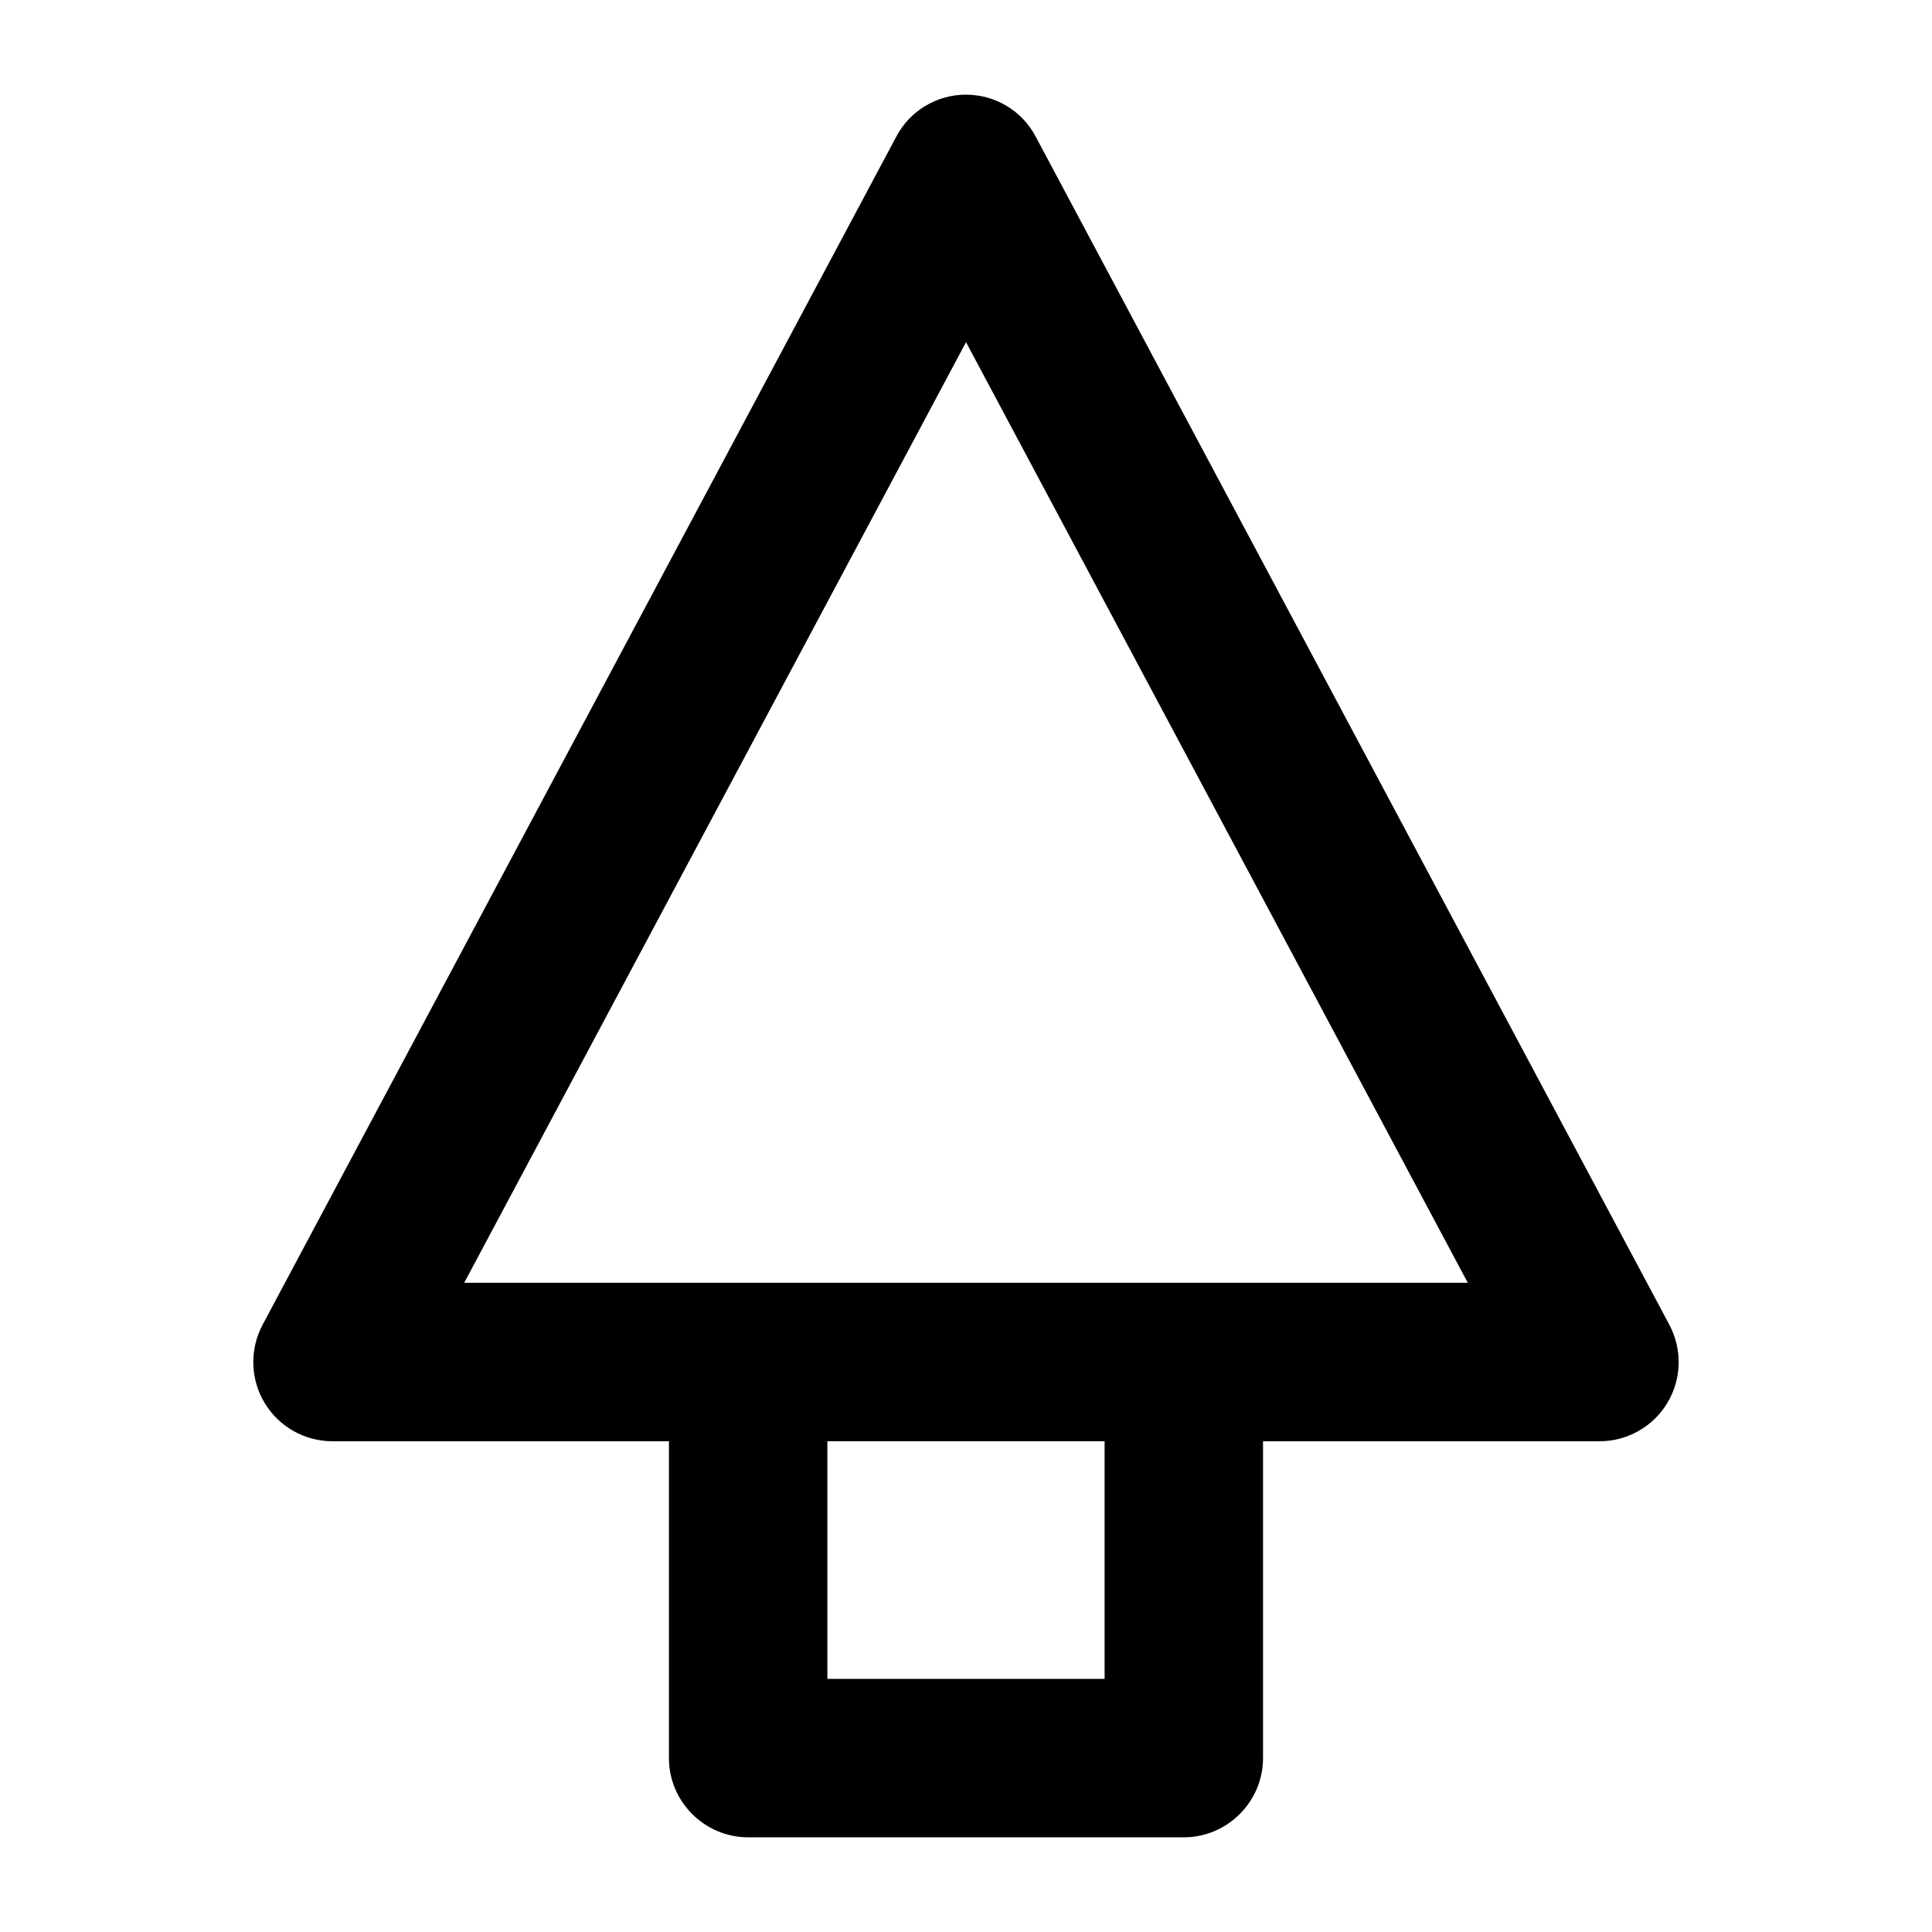
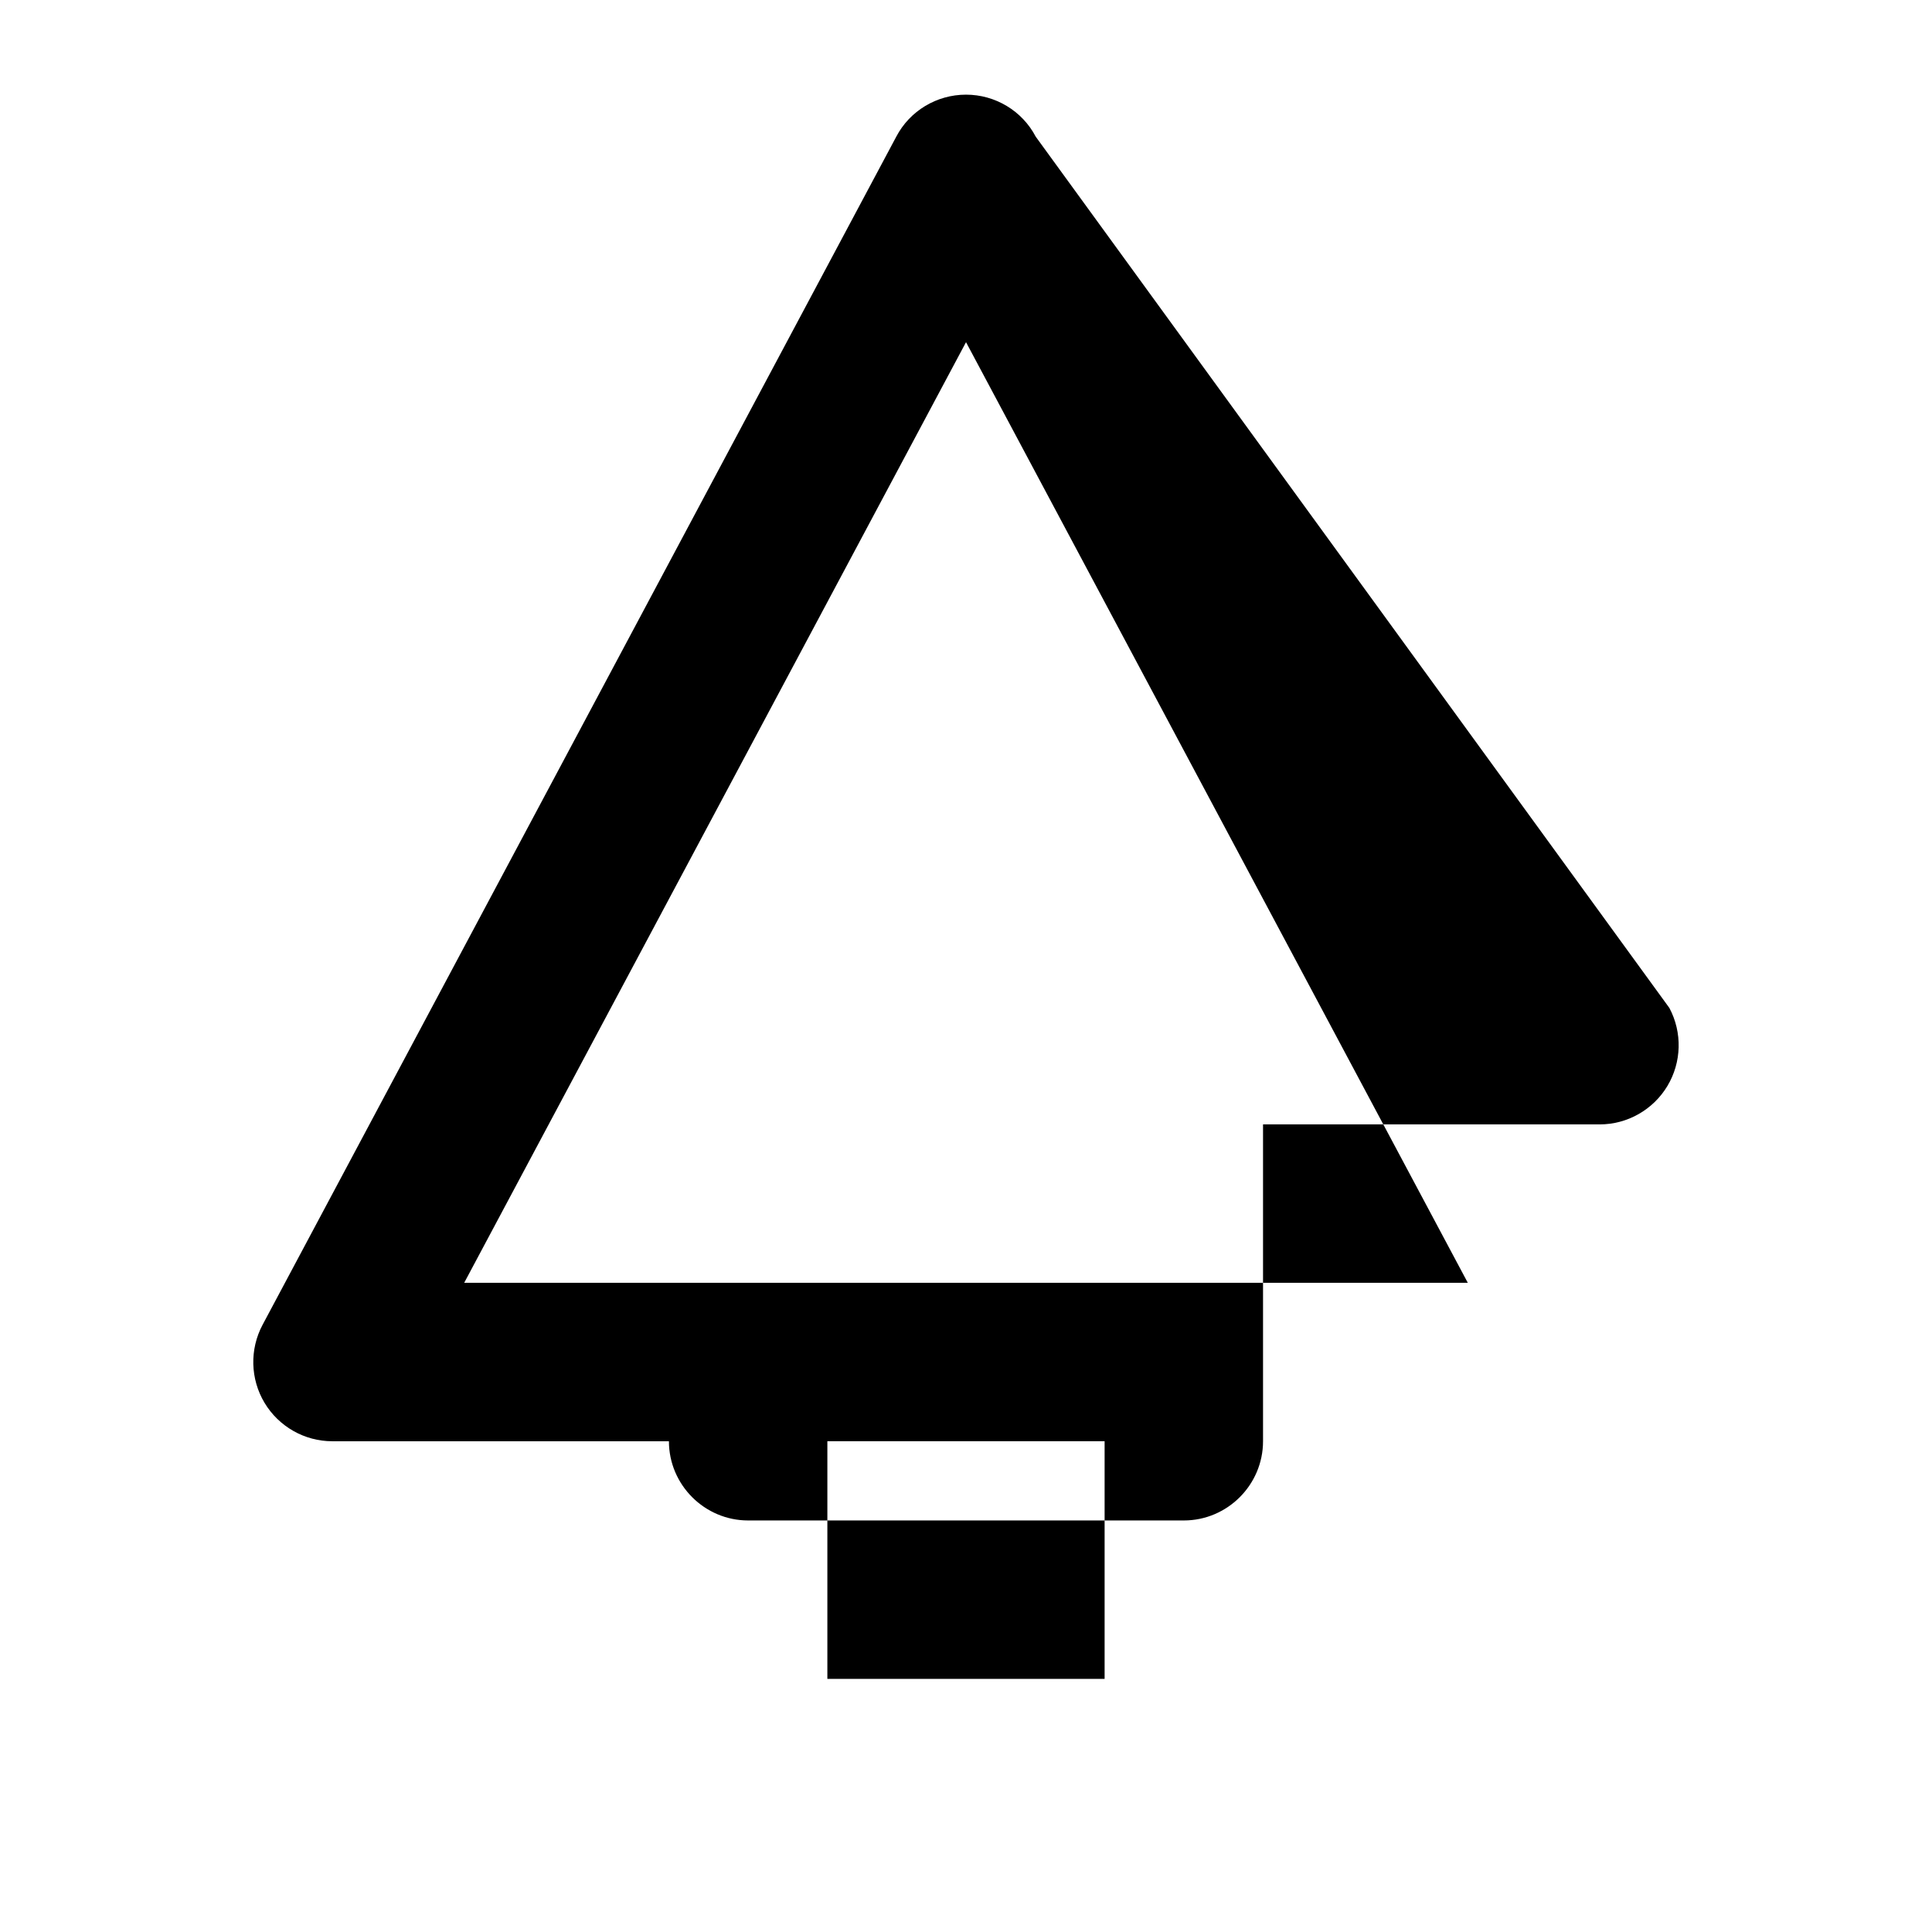
<svg xmlns="http://www.w3.org/2000/svg" fill="#000000" width="800px" height="800px" version="1.1" viewBox="144 144 512 512">
-   <path d="m418.47 180.21c-3.57-6.82-10.707-11.125-18.473-11.125s-14.906 4.305-18.473 11.125l-167.94 314.88c-3.465 6.508-3.254 14.379 0.523 20.676 3.777 6.297 10.602 10.18 17.949 10.18h89.215v83.969c0 11.547 9.445 20.992 20.992 20.992h115.46c11.547 0 20.992-9.445 20.992-20.992v-83.969h89.215c7.348 0 14.168-3.883 17.949-10.18 3.777-6.297 3.988-14.168 0.523-20.676zm18.262 408.71h-73.473v-62.977h73.473zm20.992-104.96h-190.71l132.99-249.28 132.98 249.28z" />
+   <path d="m418.47 180.21c-3.57-6.82-10.707-11.125-18.473-11.125s-14.906 4.305-18.473 11.125l-167.94 314.88c-3.465 6.508-3.254 14.379 0.523 20.676 3.777 6.297 10.602 10.18 17.949 10.18h89.215c0 11.547 9.445 20.992 20.992 20.992h115.46c11.547 0 20.992-9.445 20.992-20.992v-83.969h89.215c7.348 0 14.168-3.883 17.949-10.18 3.777-6.297 3.988-14.168 0.523-20.676zm18.262 408.71h-73.473v-62.977h73.473zm20.992-104.96h-190.71l132.99-249.28 132.98 249.28z" />
</svg>